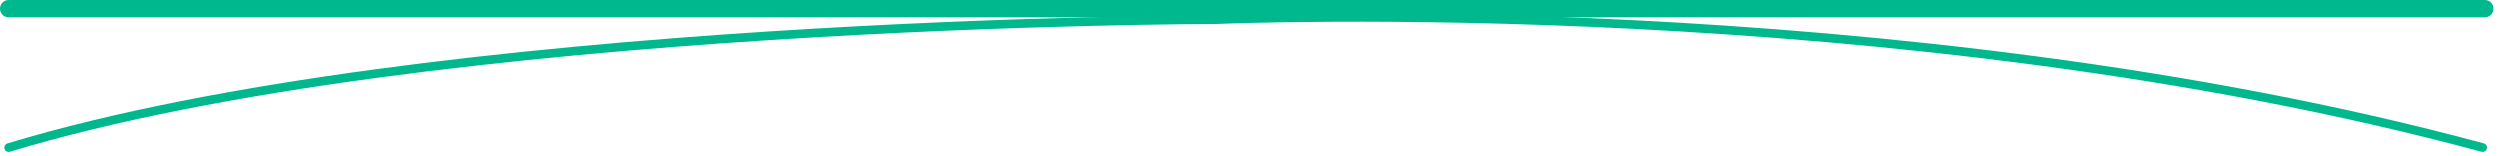
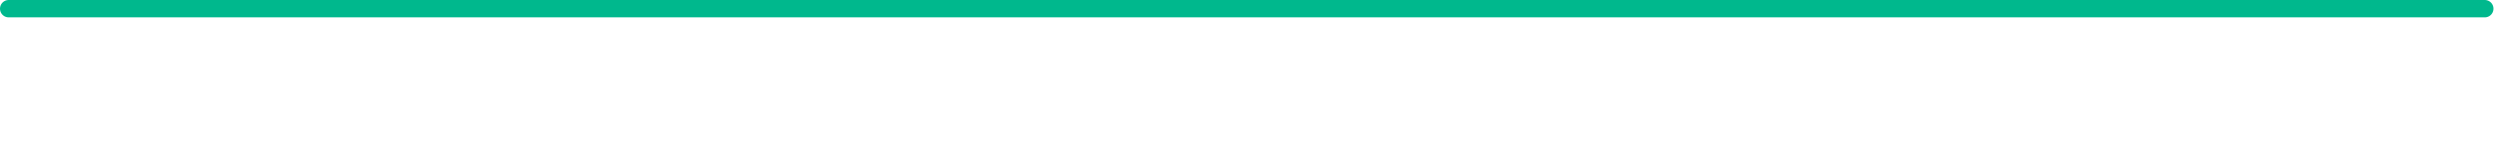
<svg xmlns="http://www.w3.org/2000/svg" width="288" height="18" viewBox="0 0 288 18" fill="none">
  <path d="M1 1H286.248" stroke="#00B88D" stroke-width="2" stroke-linecap="round" />
-   <path d="M1 17C49.585 2.302 139.697 2.263 140.173 2.263C140.188 2.263 140.162 2.264 140.177 2.263C140.651 2.242 218.824 -1.144 286 17" stroke="#00B88D" stroke-linecap="round" />
</svg>